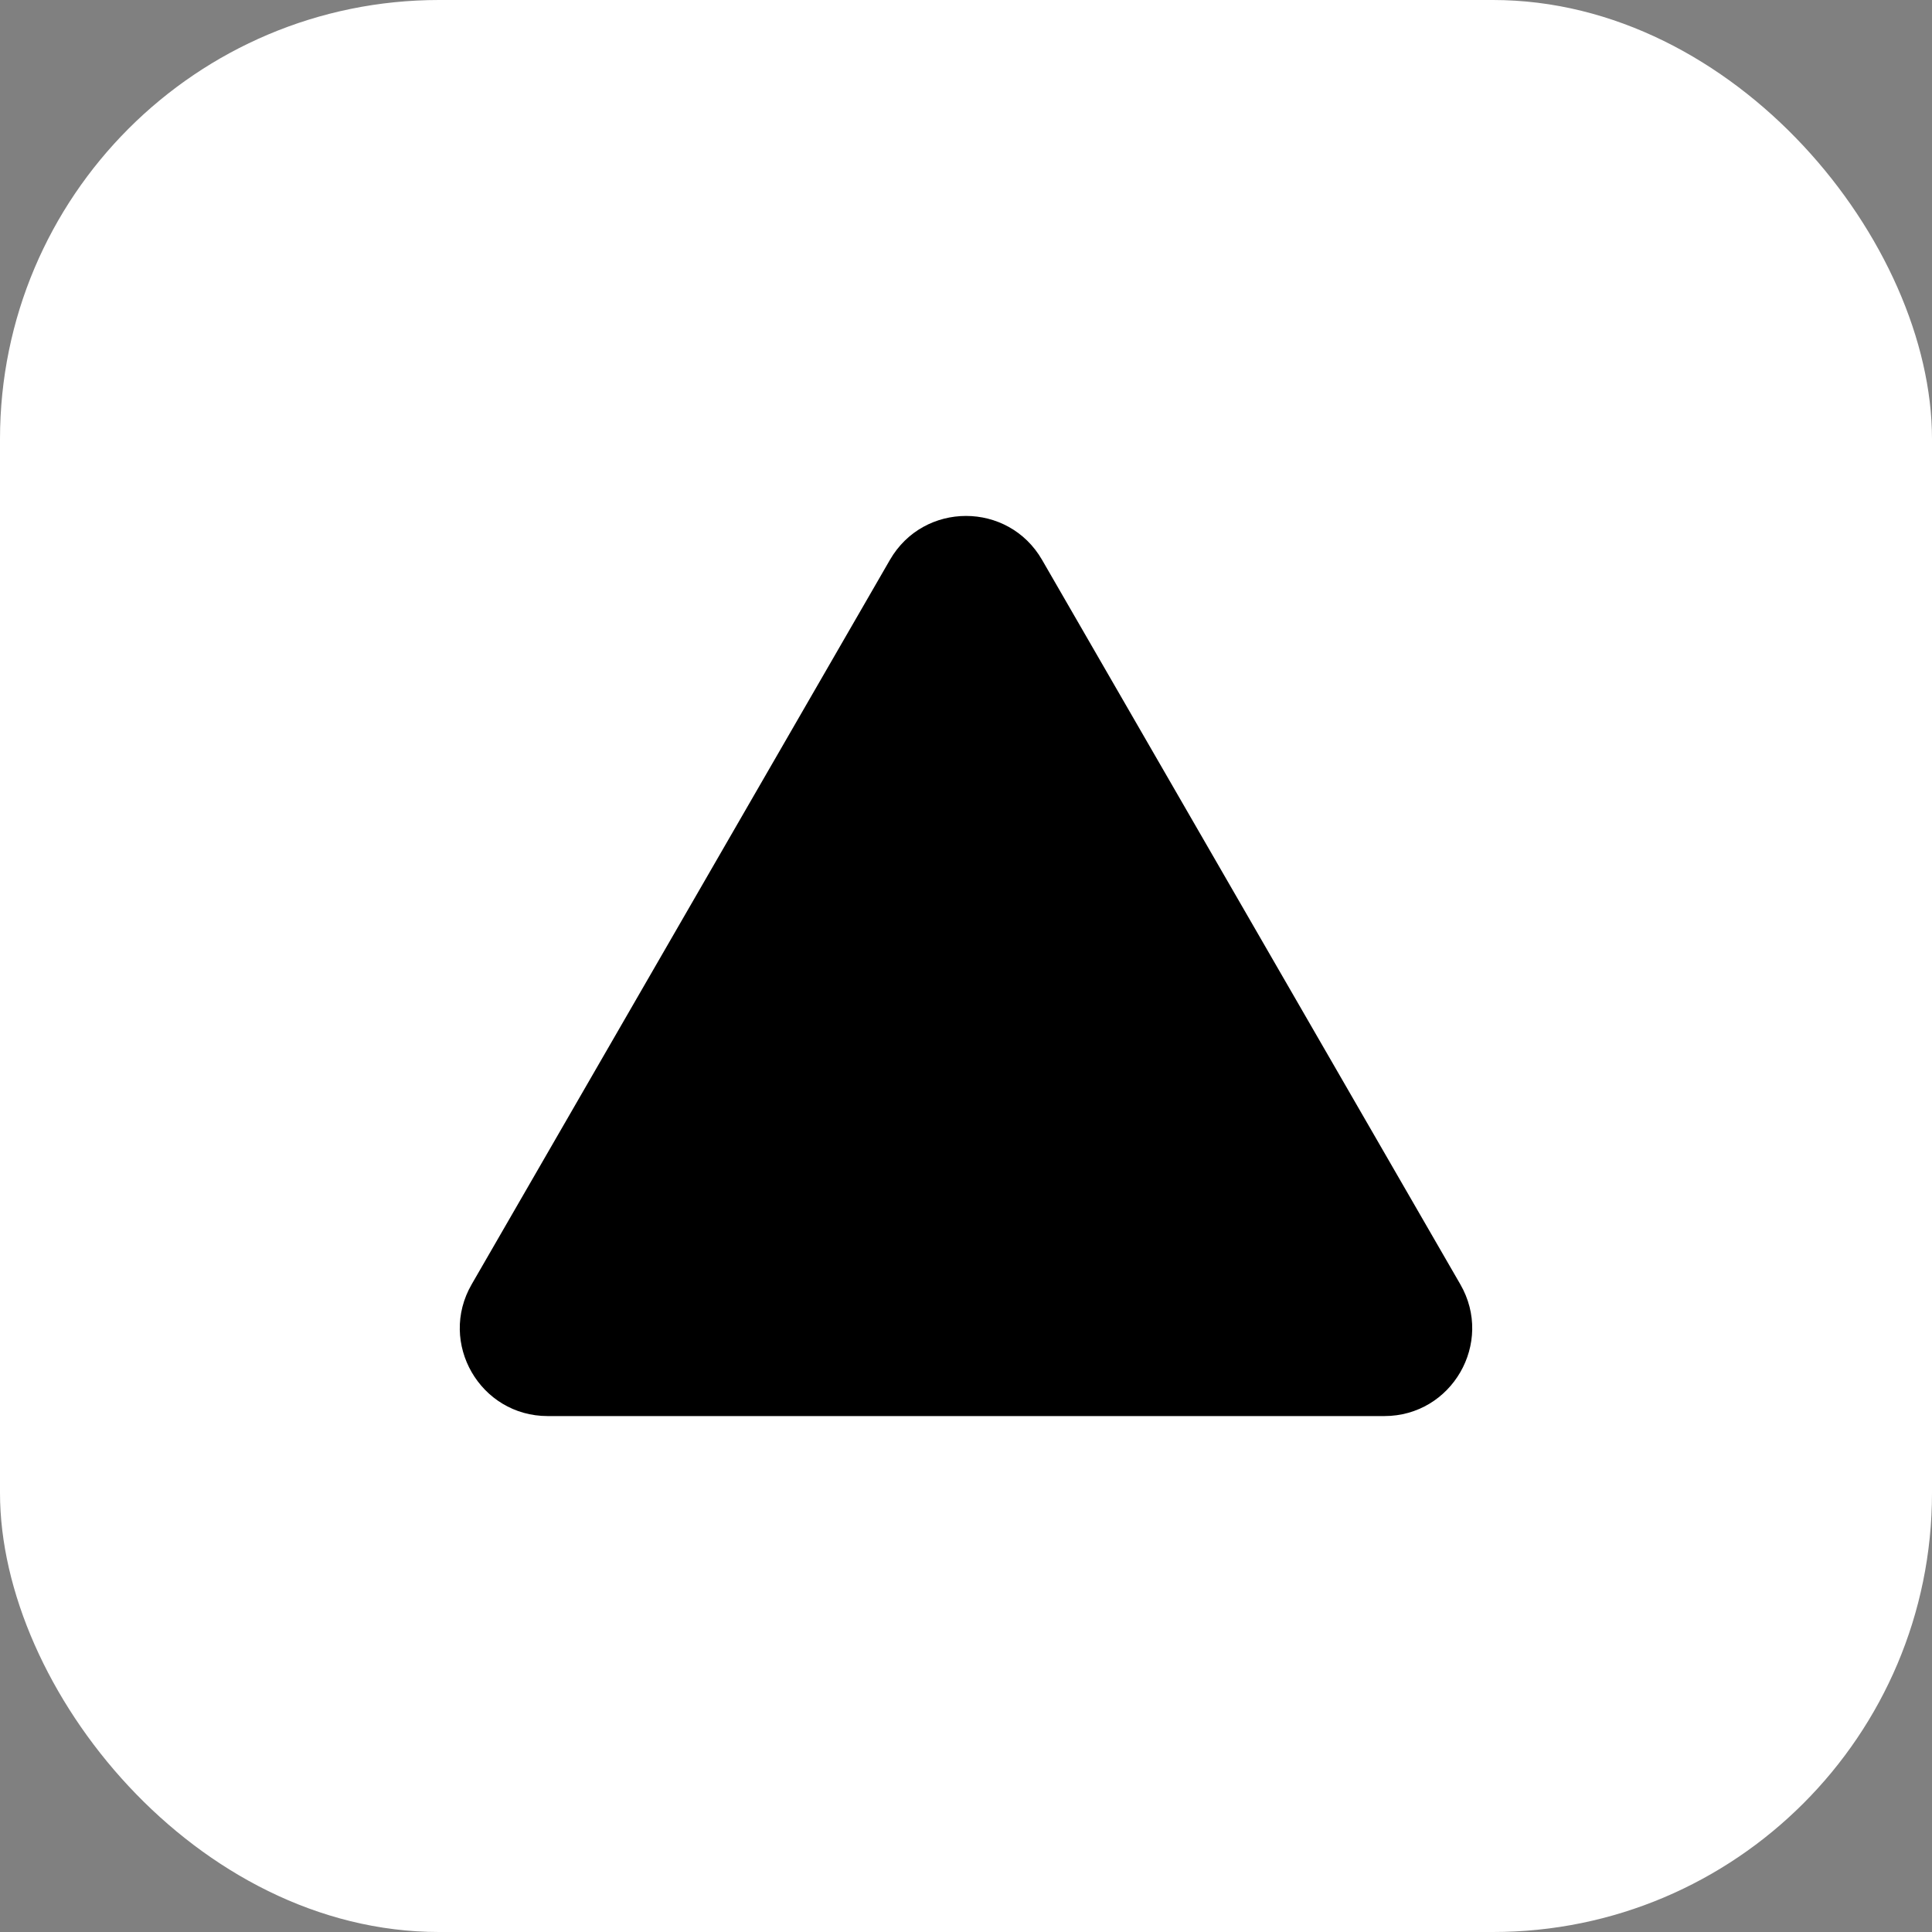
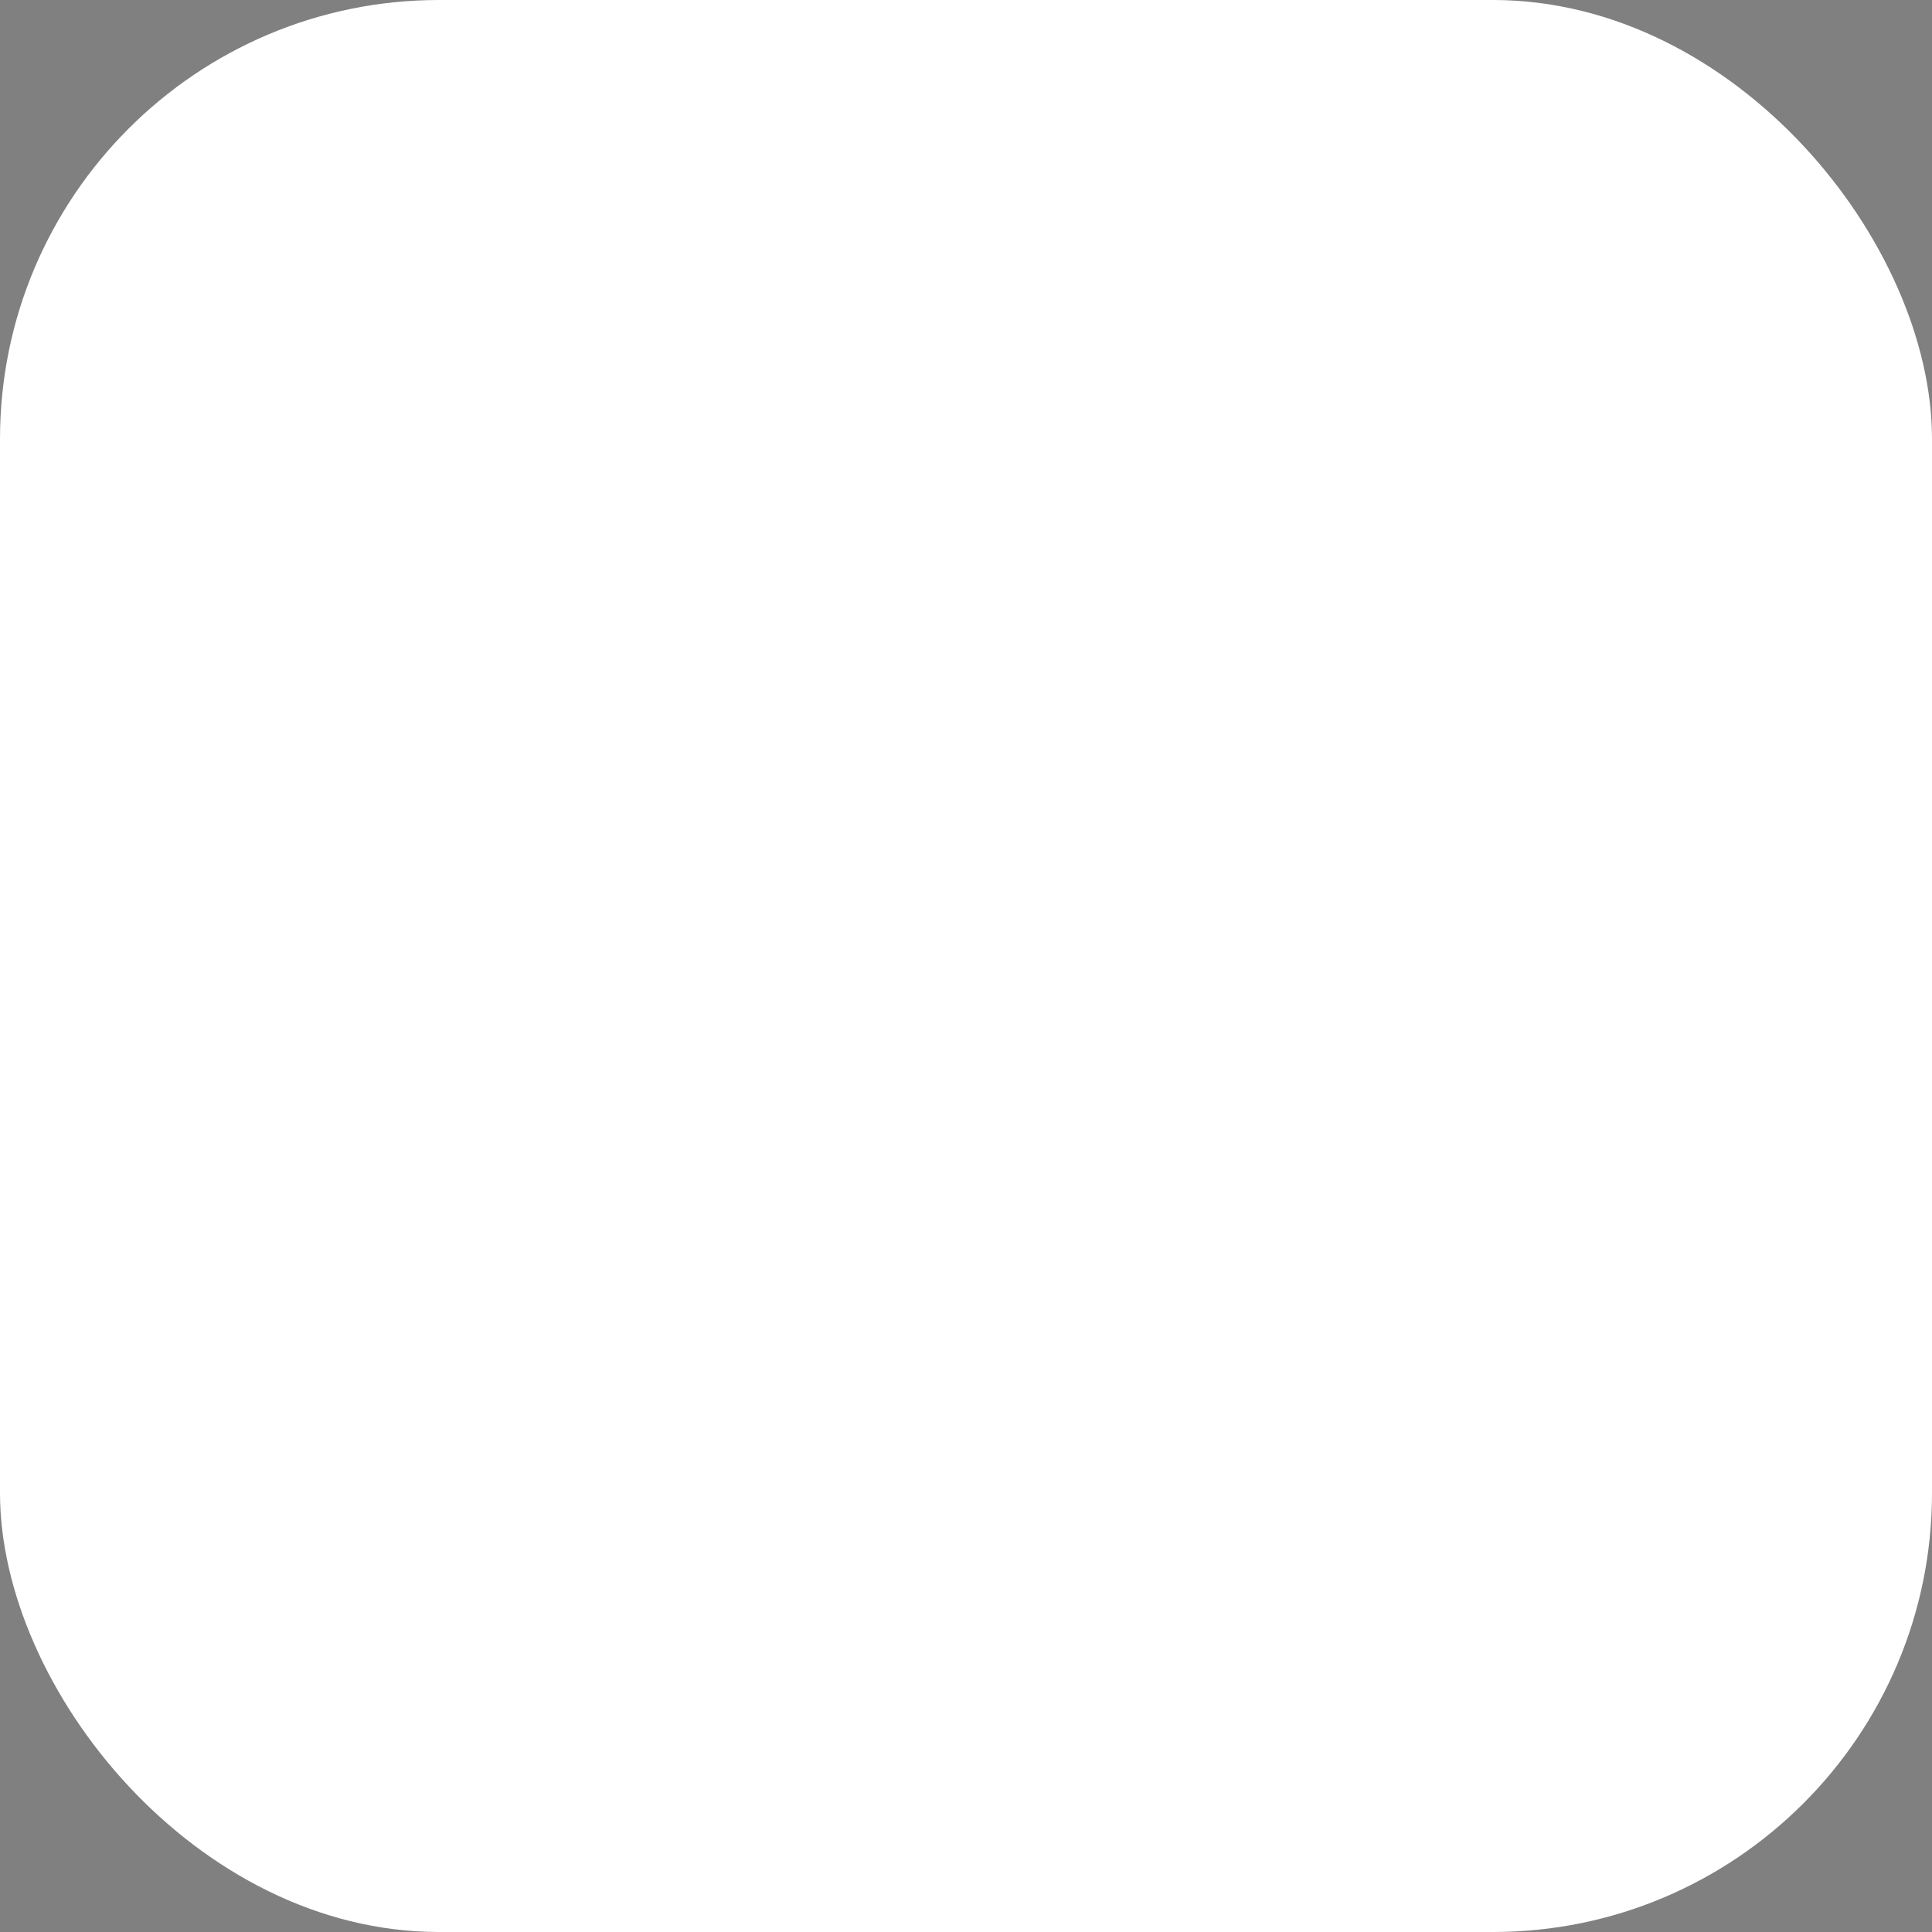
<svg xmlns="http://www.w3.org/2000/svg" width="44" height="44" viewBox="0 0 44 44" fill="none">
  <rect x="0" y="0" width="44" height="44" fill="#808080" stroke="none" />
  <rect width="44" height="44" rx="10" fill="white" />
-   <path d="M20.268 12.75C21.038 11.417 22.962 11.417 23.732 12.75L33.258 29.25C34.028 30.583 33.066 32.25 31.526 32.25H12.474C10.934 32.25 9.972 30.583 10.742 29.25L20.268 12.75Z" fill="black" />
</svg>